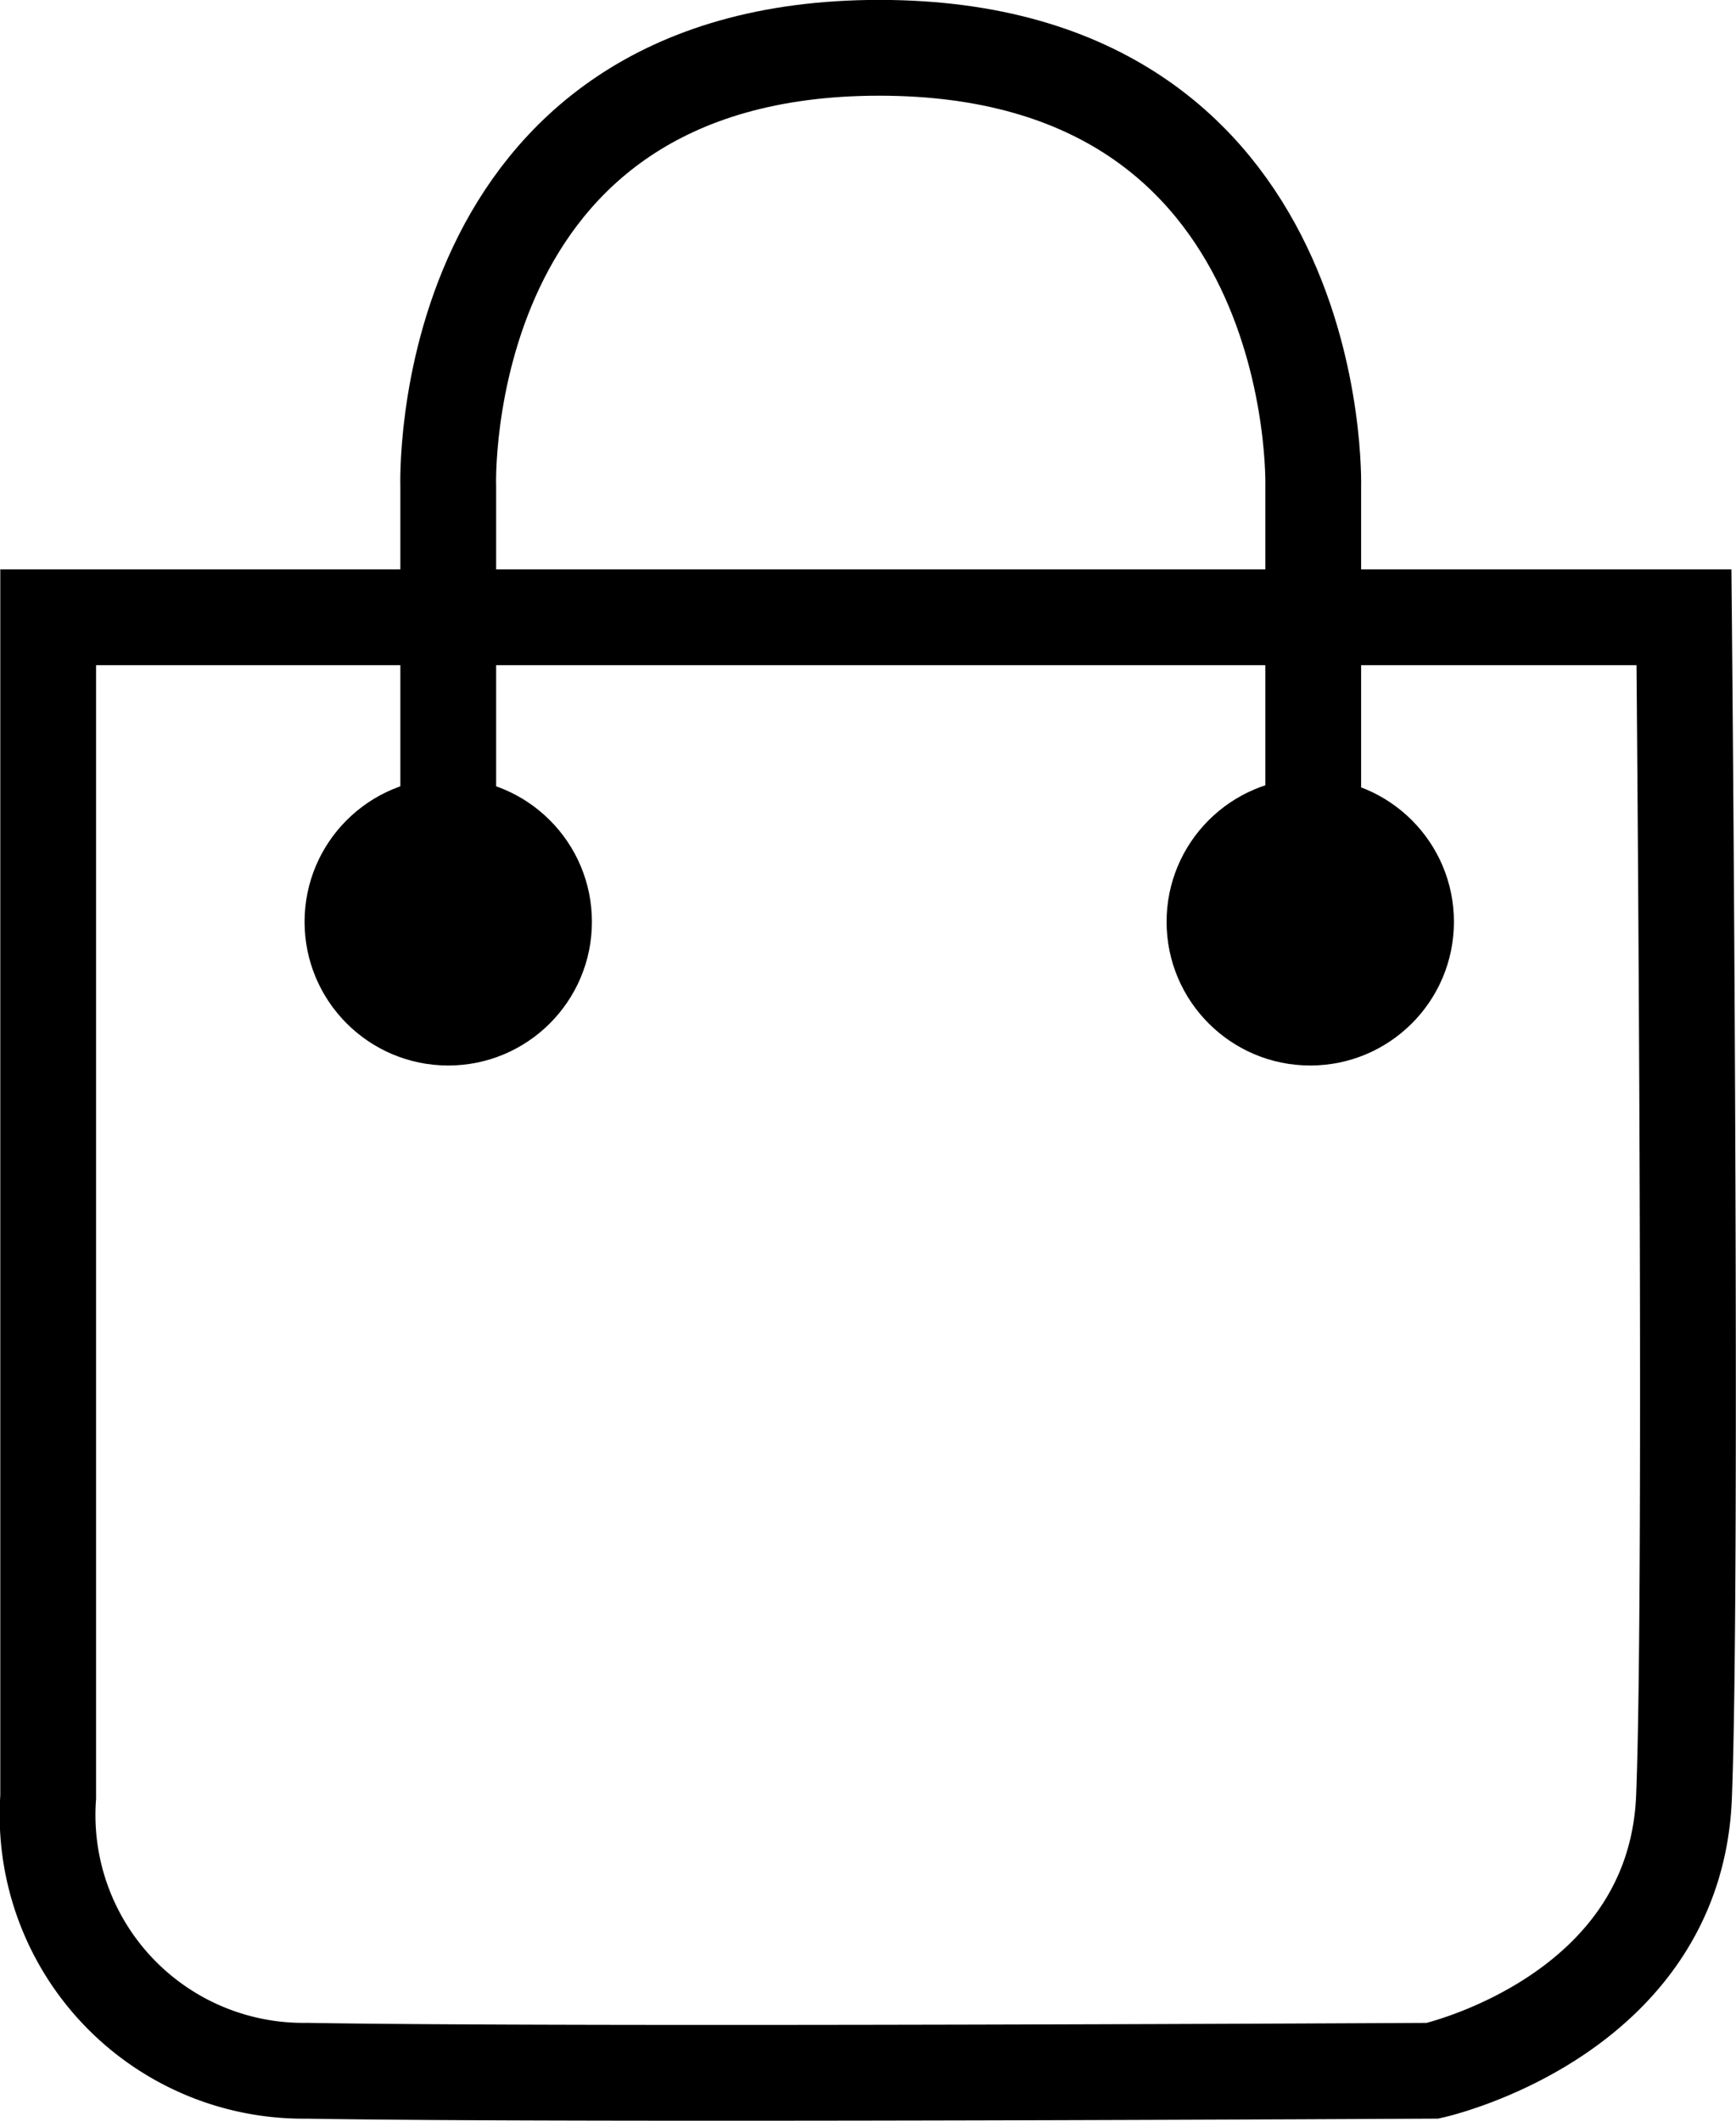
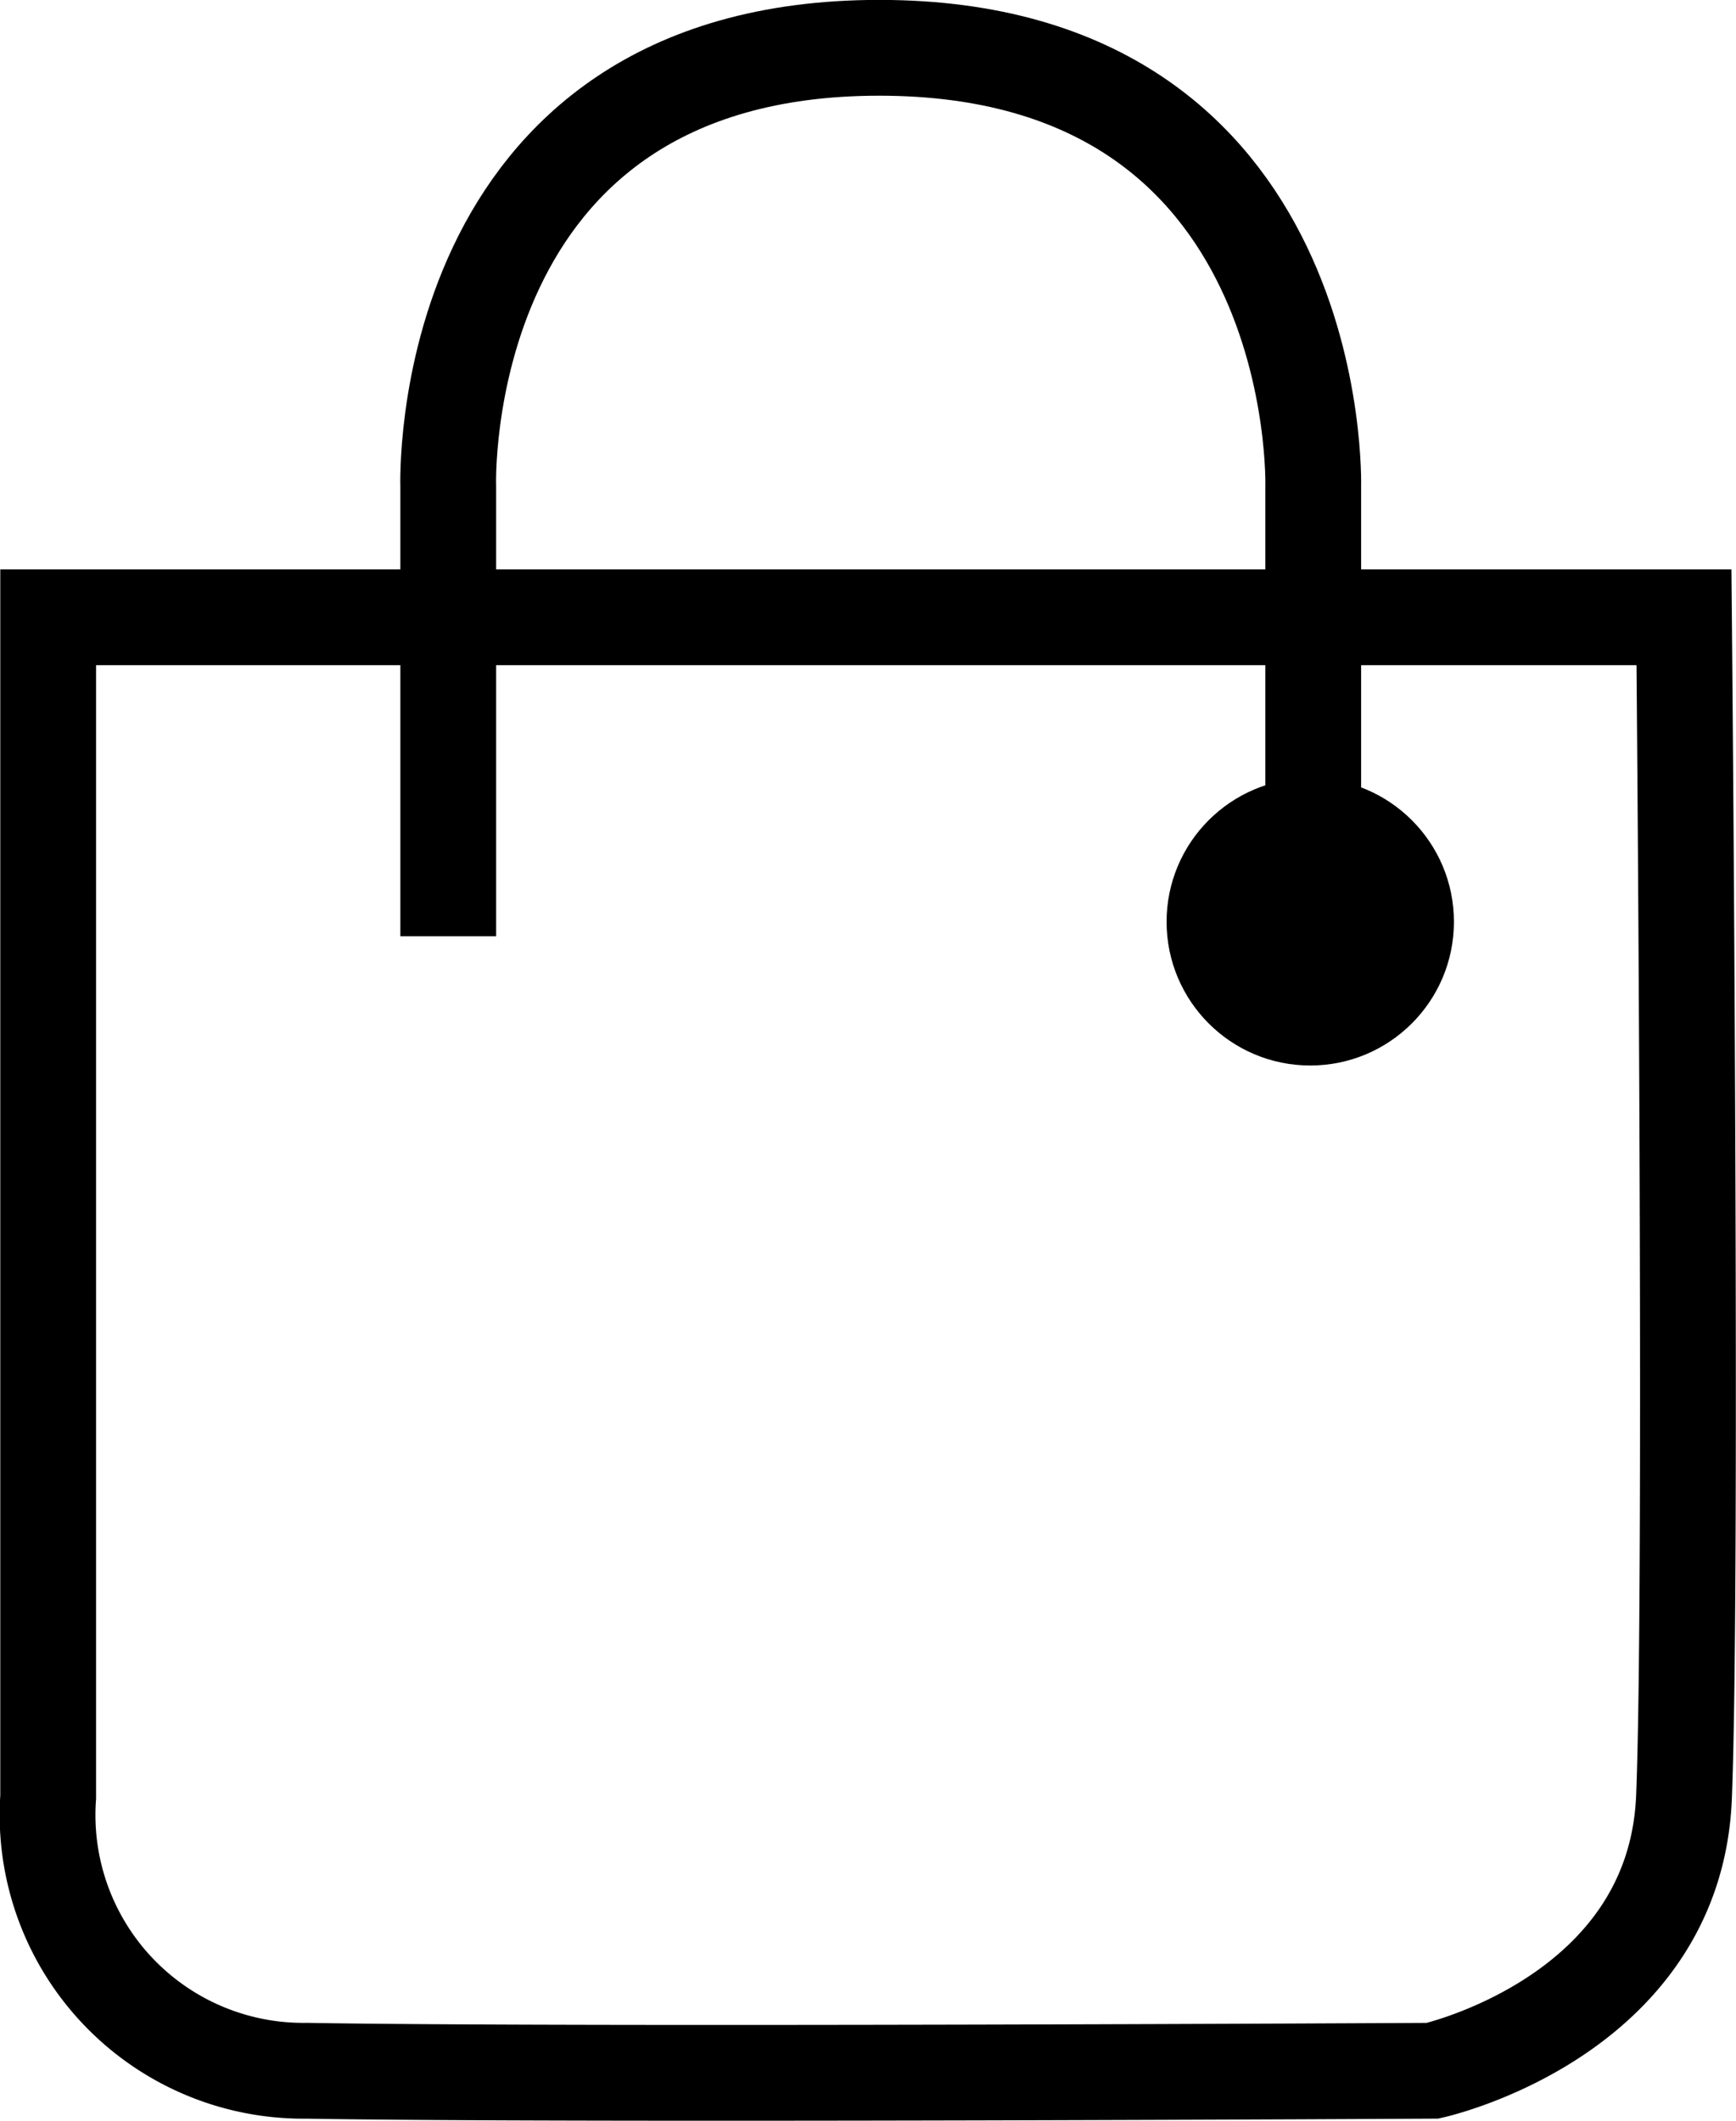
<svg xmlns="http://www.w3.org/2000/svg" width="18.125" height="22.142" viewBox="0 0 18.125 22.142">
  <g id="Group_242" data-name="Group 242" transform="translate(0.502 0.5)">
    <g id="Group_3" data-name="Group 3">
      <path id="Path_2" data-name="Path 2" d="M-192.677,31.321V43.637a2.67,2.67,0,0,0,2.7,2.857c2.821.049,11.754,0,11.754,0s2.532-.559,2.625-2.857,0-12.316,0-12.316Z" transform="translate(192.678 -25.377)" fill="none" stroke="#000" stroke-width="1" />
      <path id="Path_3" data-name="Path 3" d="M-188.5,34.651V29.958s-.162-4.582,4.5-4.582,4.531,4.582,4.531,4.582v4.693" transform="translate(192.678 -25.377)" fill="none" stroke="#000" stroke-width="1" />
-       <circle id="Ellipse_2" data-name="Ellipse 2" cx="1.5" cy="1.5" r="1.5" transform="translate(2.678 7.623)" />
      <circle id="Ellipse_3" data-name="Ellipse 3" cx="1.5" cy="1.5" r="1.5" transform="translate(11.678 7.623)" />
    </g>
  </g>
</svg>